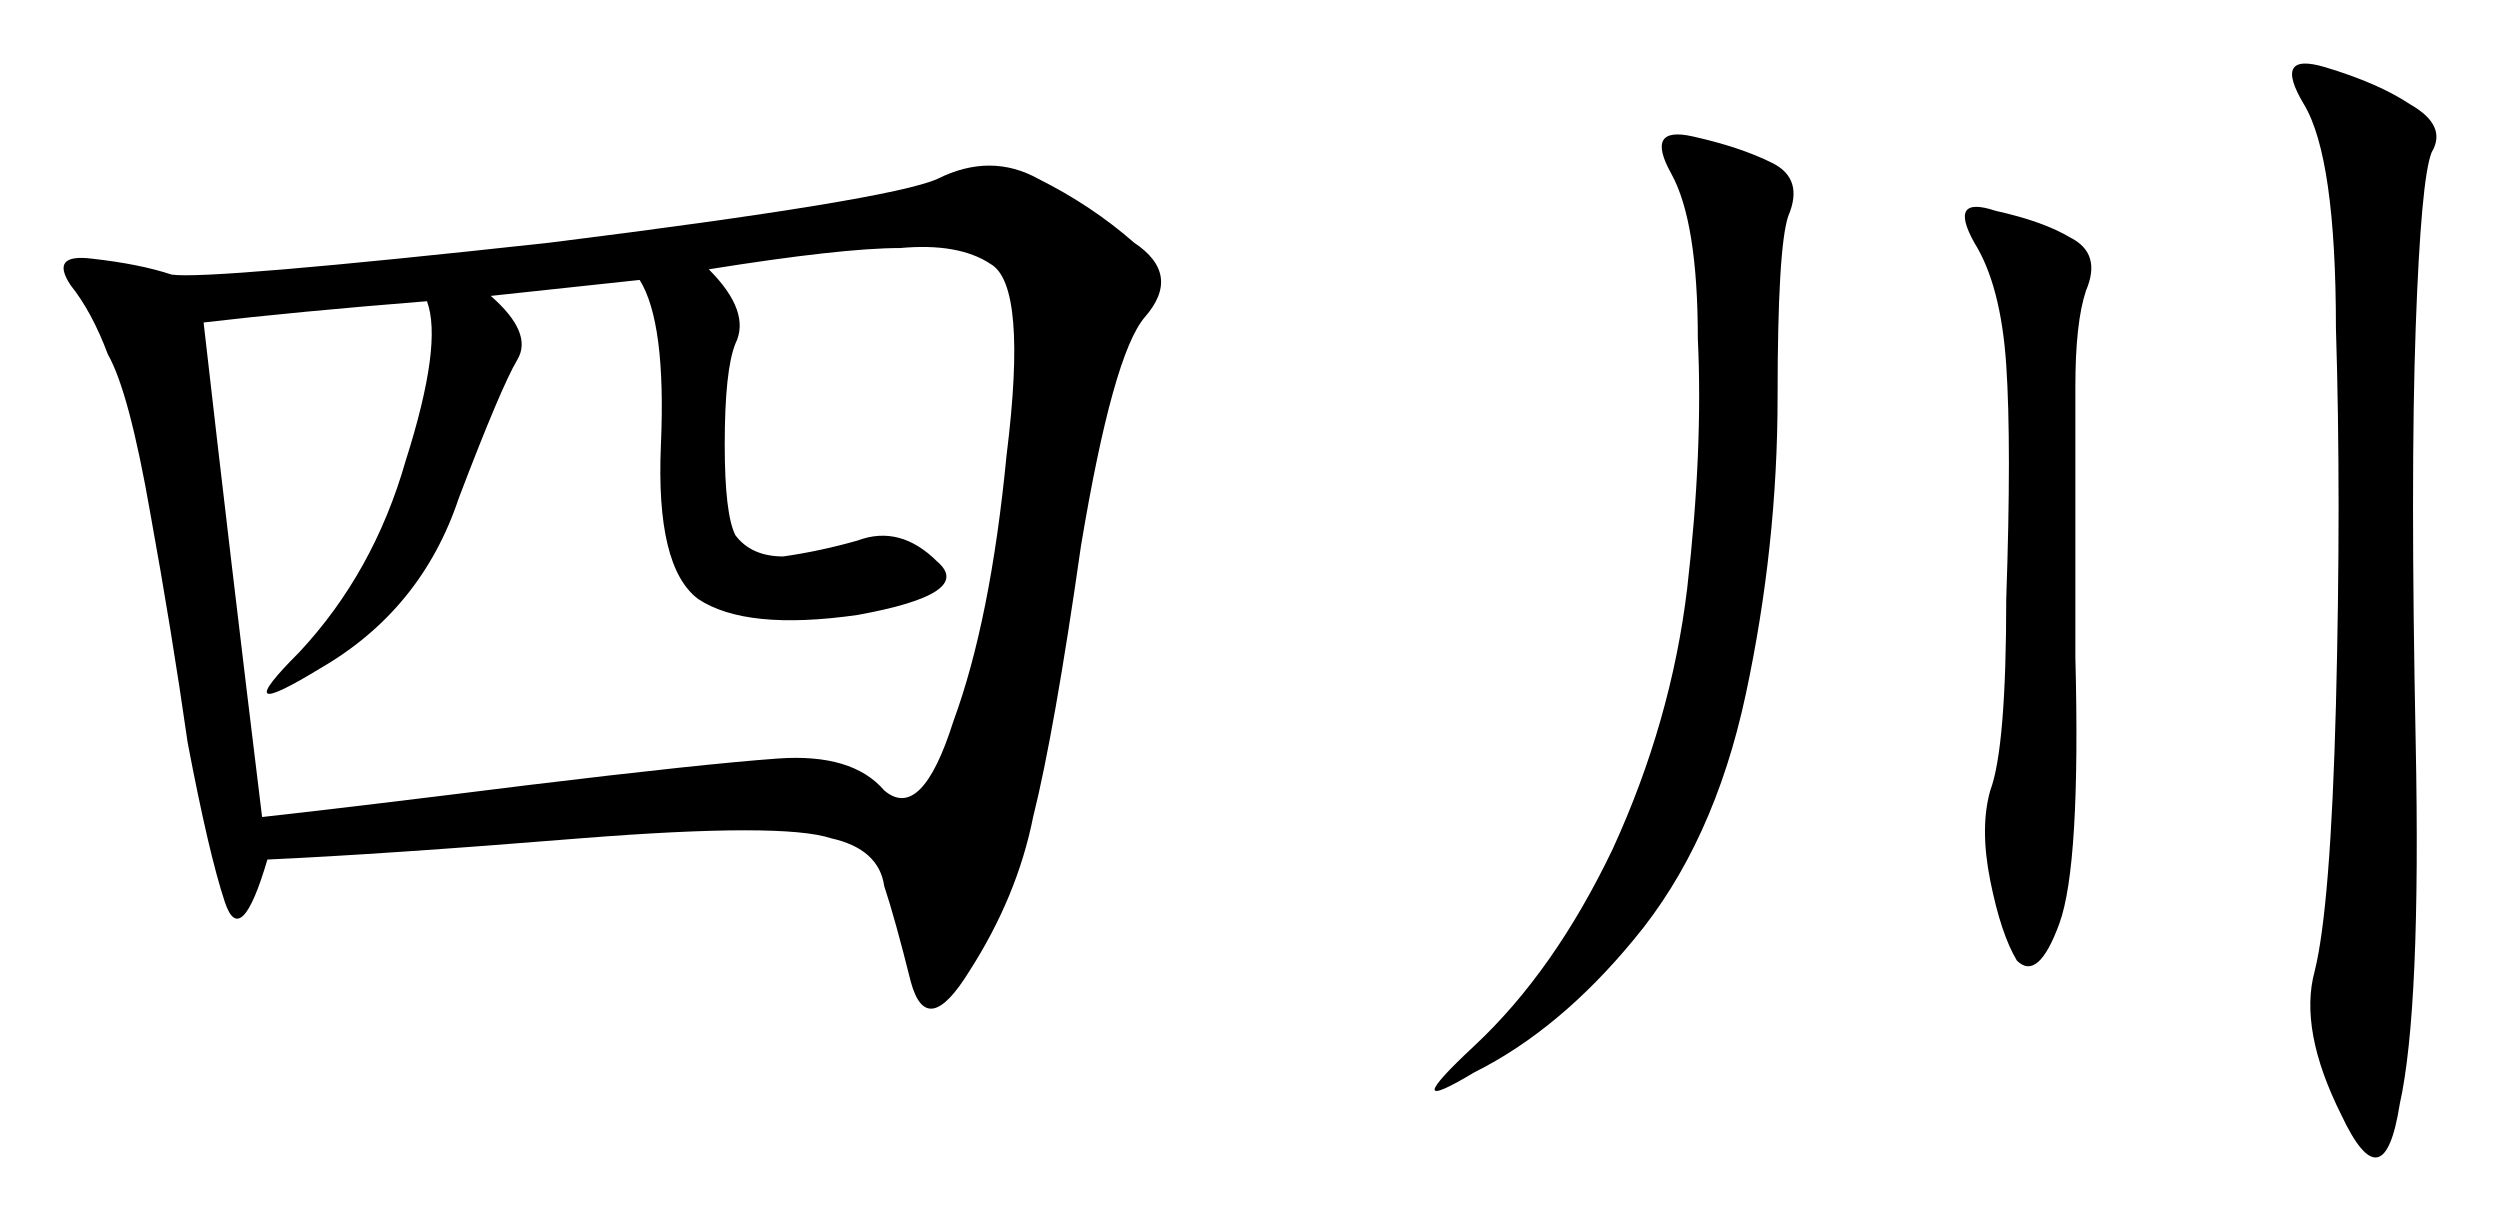
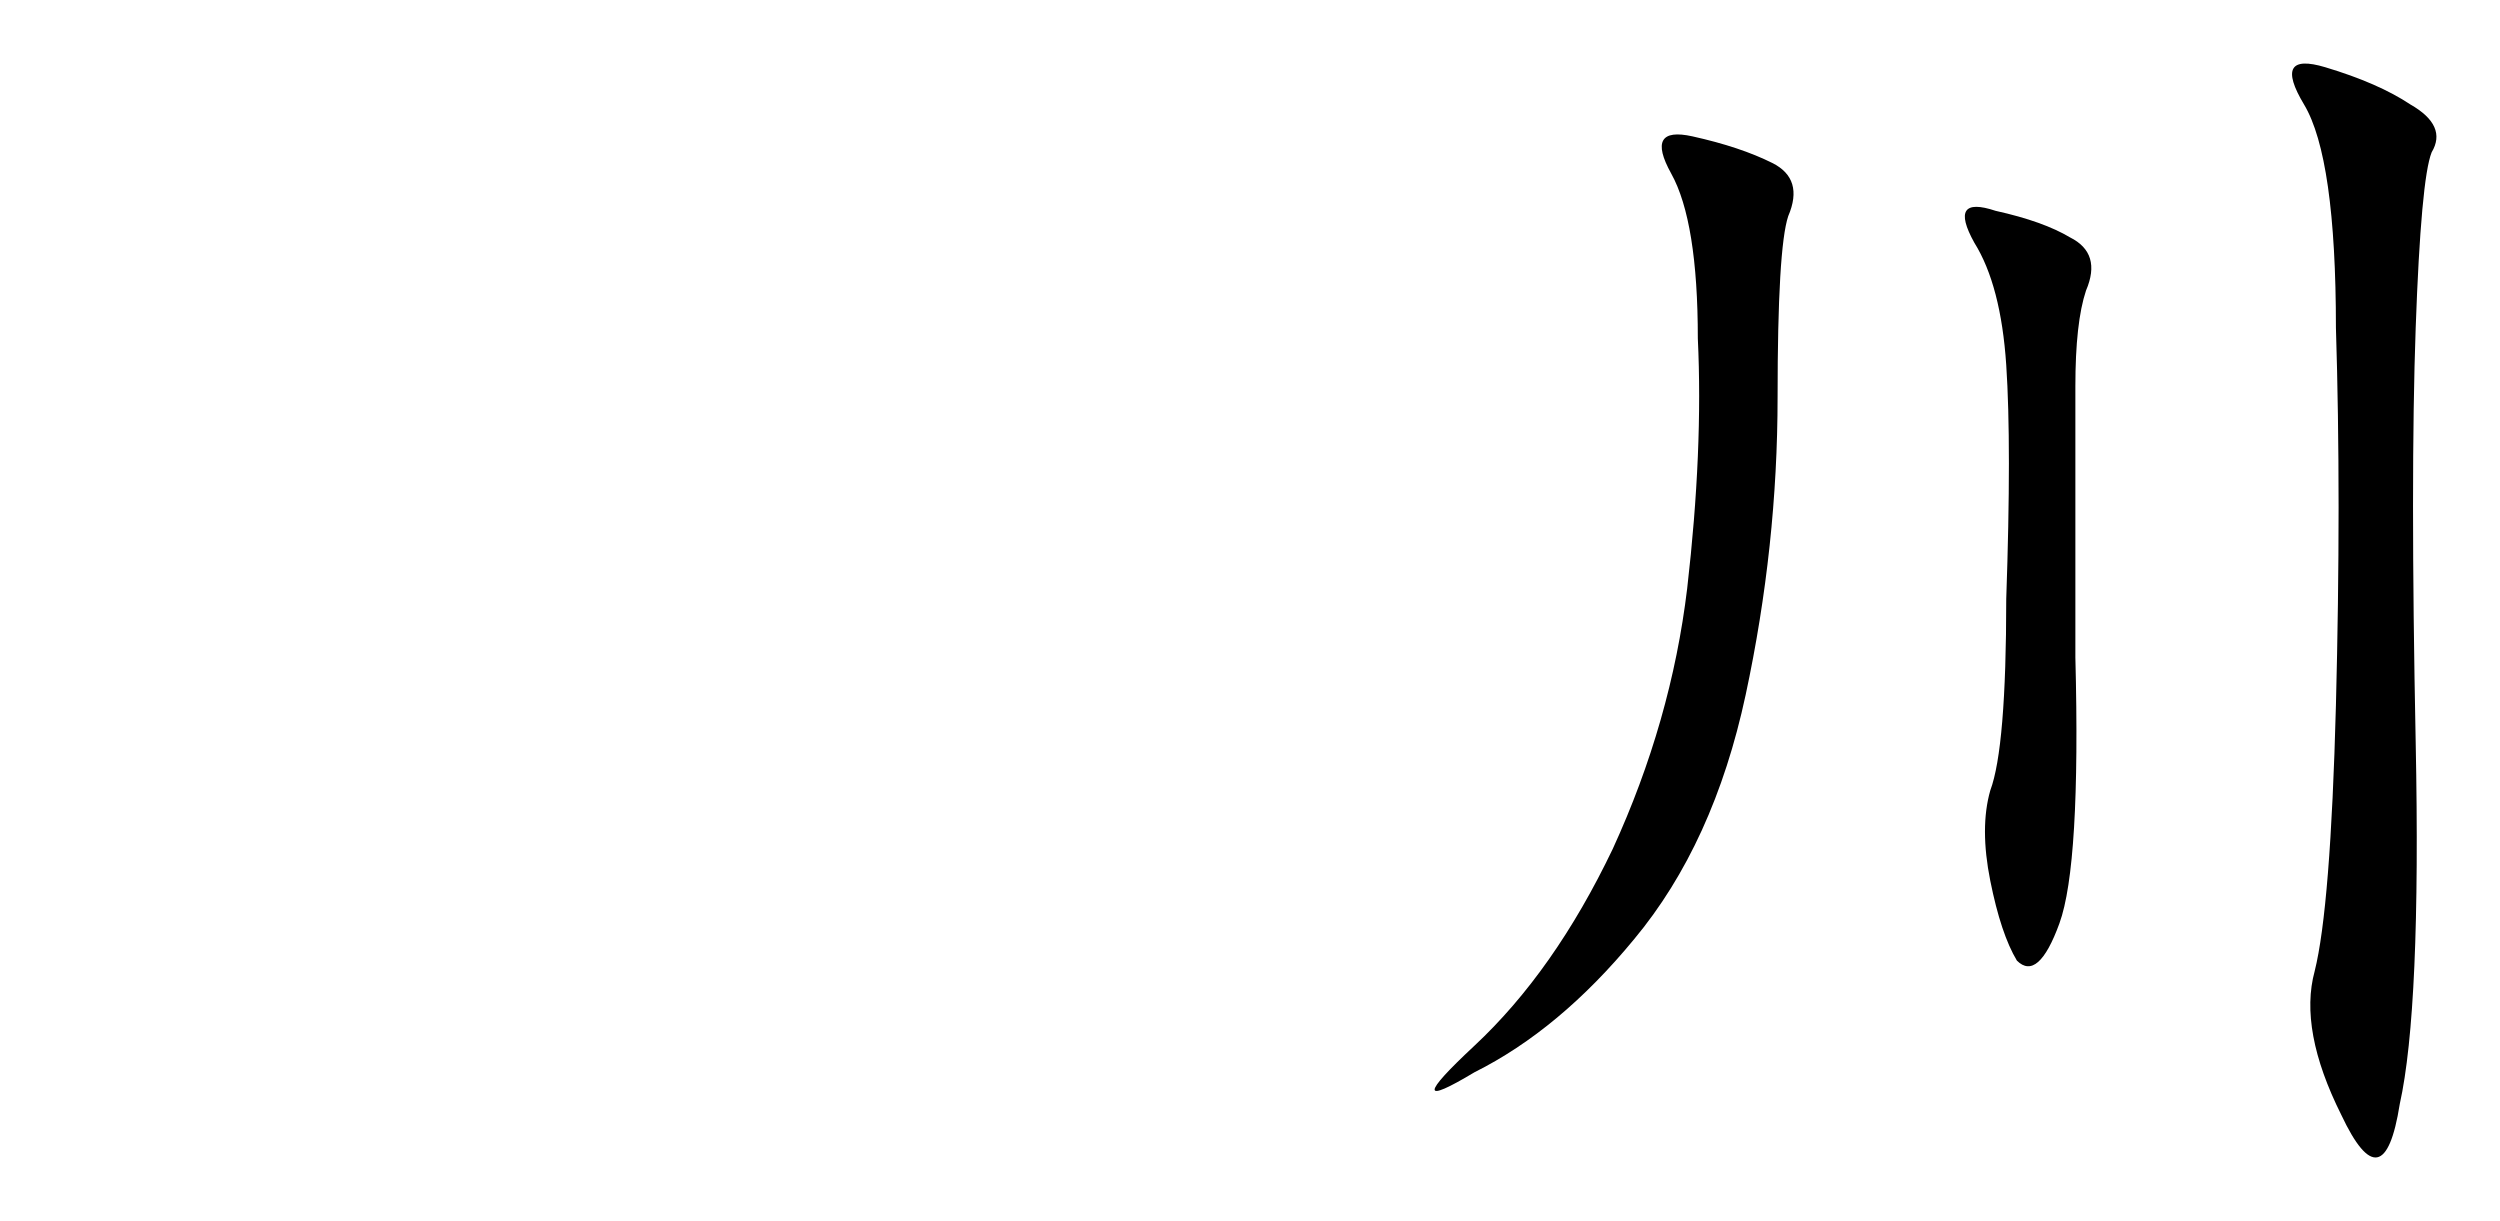
<svg xmlns="http://www.w3.org/2000/svg" version="1.1" id="svg2" viewBox="0 0 557.46 272.276" height="76.842mm" width="157.328mm">
  <defs id="defs4" />
  <g transform="translate(-269.822,-454.295)" id="layer1">
    <g id="text3432" style="font-style:normal;font-variant:normal;font-weight:normal;font-stretch:normal;font-size:303.548px;line-height:125%;font-family:KaiTi;-inkscape-font-specification:'KaiTi, Normal';text-align:start;letter-spacing:0px;word-spacing:0px;writing-mode:lr-tb;text-anchor:start;fill:#000000;fill-opacity:1;stroke:none;stroke-width:1px;stroke-linecap:butt;stroke-linejoin:miter;stroke-opacity:1">
-       <path id="path3445" style="" d="m 329.448,645.963 q -5.929,20.157 -9.486,9.486 -3.557,-10.672 -8.3,-35.572 -3.557,-24.9 -8.3,-50.987 -4.743,-27.272 -9.486,-35.572 -3.557,-9.486 -8.3,-15.415 -4.743,-7.114 4.743,-5.929 10.672,1.186 17.786,3.557 8.3,1.186 84.187,-7.114 75.887,-9.486 86.559,-14.229 11.857,-5.929 22.529,0 11.857,5.929 21.343,14.229 10.672,7.114 2.371,16.6 -7.114,8.3 -14.229,50.987 -5.929,41.501 -10.672,60.472 -3.557,17.786 -14.229,34.386 -9.486,15.415 -13.043,2.371 -3.557,-14.229 -5.929,-21.343 -1.186,-8.3 -11.857,-10.672 -10.672,-3.557 -55.729,0 -43.872,3.557 -69.958,4.743 z m 35.572,-124.502 q -29.643,2.371 -49.801,4.743 5.929,52.172 13.043,110.273 21.343,-2.371 59.287,-7.114 39.129,-4.743 55.729,-5.929 16.6,-1.186 23.715,7.114 8.3,7.114 15.415,-15.415 8.3,-22.529 11.857,-59.287 4.743,-37.943 -3.557,-42.686 -7.114,-4.743 -20.157,-3.557 -13.043,0 -42.686,4.743 9.486,9.486 5.929,16.6 -2.371,5.929 -2.371,22.529 0,15.415 2.371,20.157 3.557,4.743 10.672,4.743 8.3,-1.186 16.6,-3.557 9.486,-3.557 17.786,4.743 8.3,7.114 -17.786,11.857 -24.9,3.557 -35.572,-3.557 -9.486,-7.114 -8.3,-34.386 1.186,-27.272 -4.743,-36.758 l -33.201,3.557 q 9.486,8.3 5.929,14.229 -3.557,5.929 -13.043,30.829 -8.3,24.9 -30.829,37.943 -21.343,13.043 -4.743,-3.557 16.6,-17.786 23.715,-42.686 8.3,-26.086 4.743,-35.572 z" />
      <path id="path3447" style="" d="m 807.299,477.589 q 8.3,4.743 4.743,10.672 -2.371,5.929 -3.557,39.129 -1.186,33.201 0,92.487 1.186,59.287 -3.557,80.63 -3.557,22.529 -13.043,2.371 -9.486,-18.972 -5.929,-32.015 3.557,-14.229 4.743,-59.287 1.186,-46.244 0,-84.187 0,-37.943 -7.114,-49.801 -7.114,-11.857 4.743,-8.3 11.857,3.557 18.972,8.3 z m -142.288,13.043 q 7.114,3.557 3.557,11.857 -2.371,7.114 -2.371,40.315 0,33.201 -7.114,66.401 -7.114,33.201 -24.9,54.544 -16.6,20.157 -35.572,29.643 -17.786,10.672 0,-5.929 17.786,-16.6 30.829,-43.872 13.043,-28.458 16.6,-58.101 3.557,-30.829 2.371,-55.729 0,-26.086 -5.929,-36.758 -5.929,-10.672 4.743,-8.3 10.672,2.371 17.786,5.929 z m 66.401,16.6 q 7.114,3.557 3.557,11.857 -2.371,7.114 -2.371,21.343 0,14.229 0,60.472 1.186,46.244 -3.557,59.287 -4.743,13.043 -9.486,8.3 -3.557,-5.929 -5.929,-17.786 -2.371,-11.857 0,-20.157 3.557,-9.486 3.557,-42.686 1.186,-34.386 0,-52.172 -1.186,-17.786 -7.114,-27.272 -5.929,-10.672 4.743,-7.114 10.672,2.371 16.6,5.929 z" />
    </g>
  </g>
</svg>